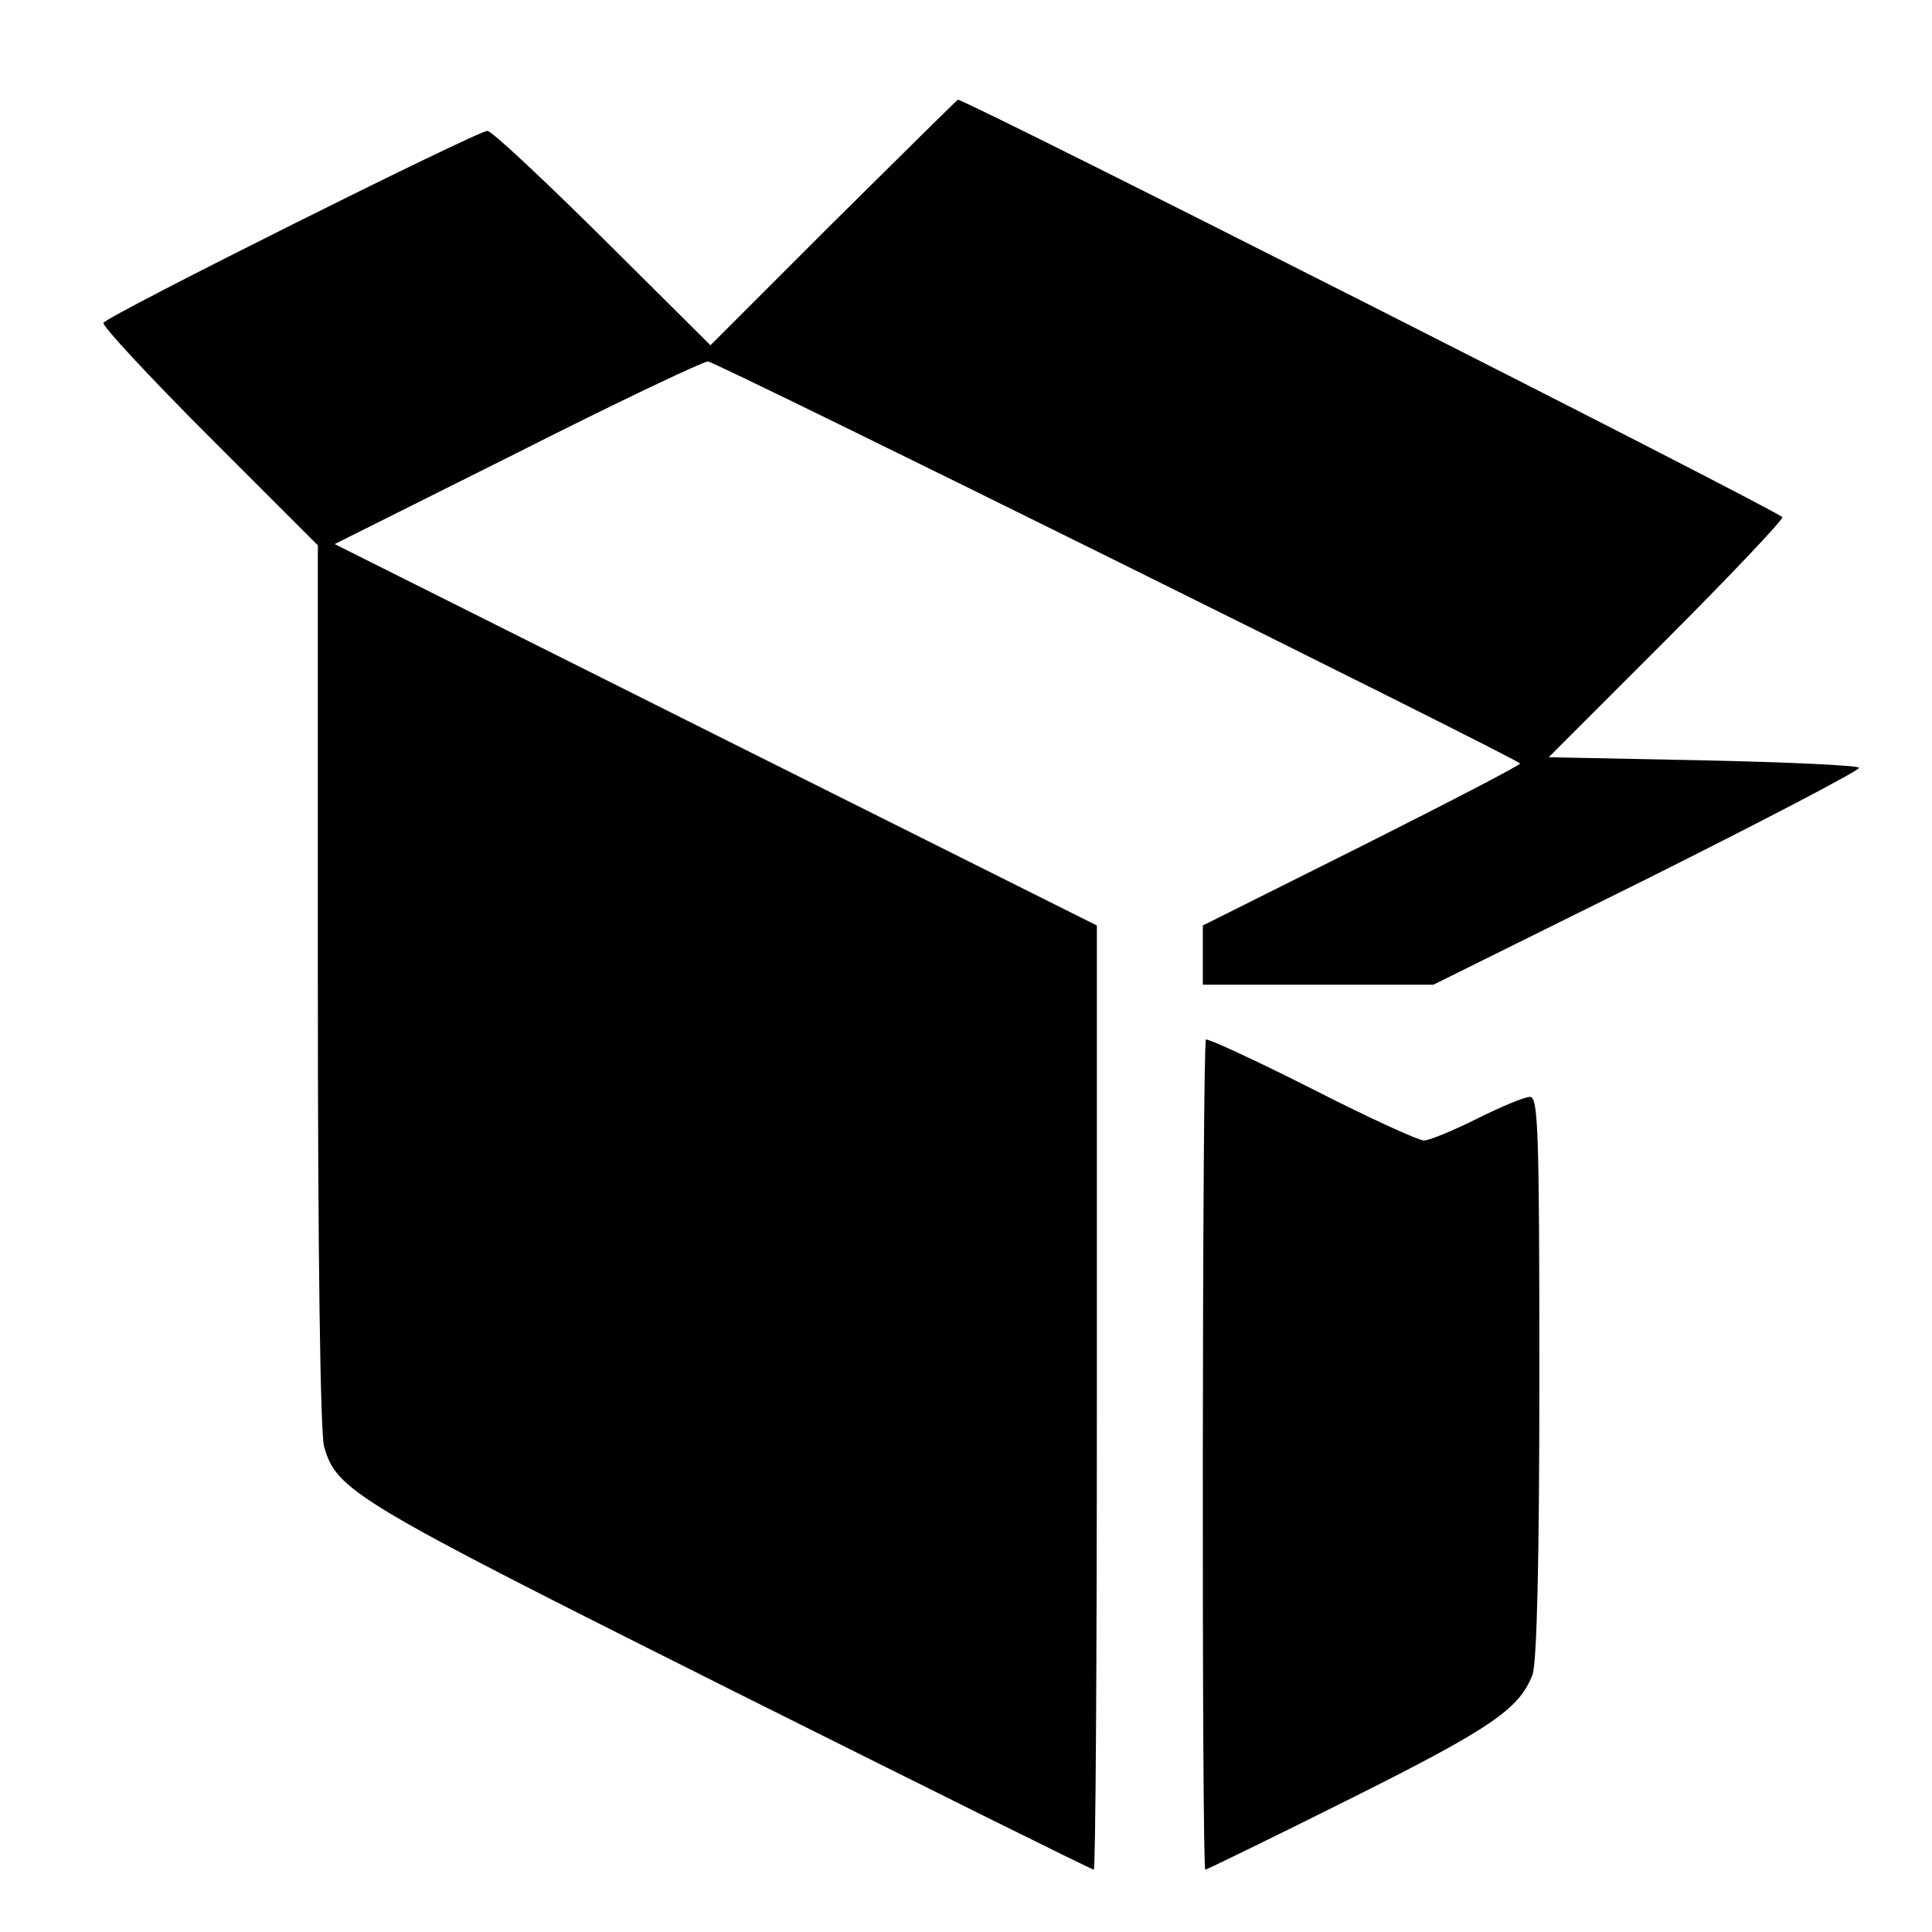
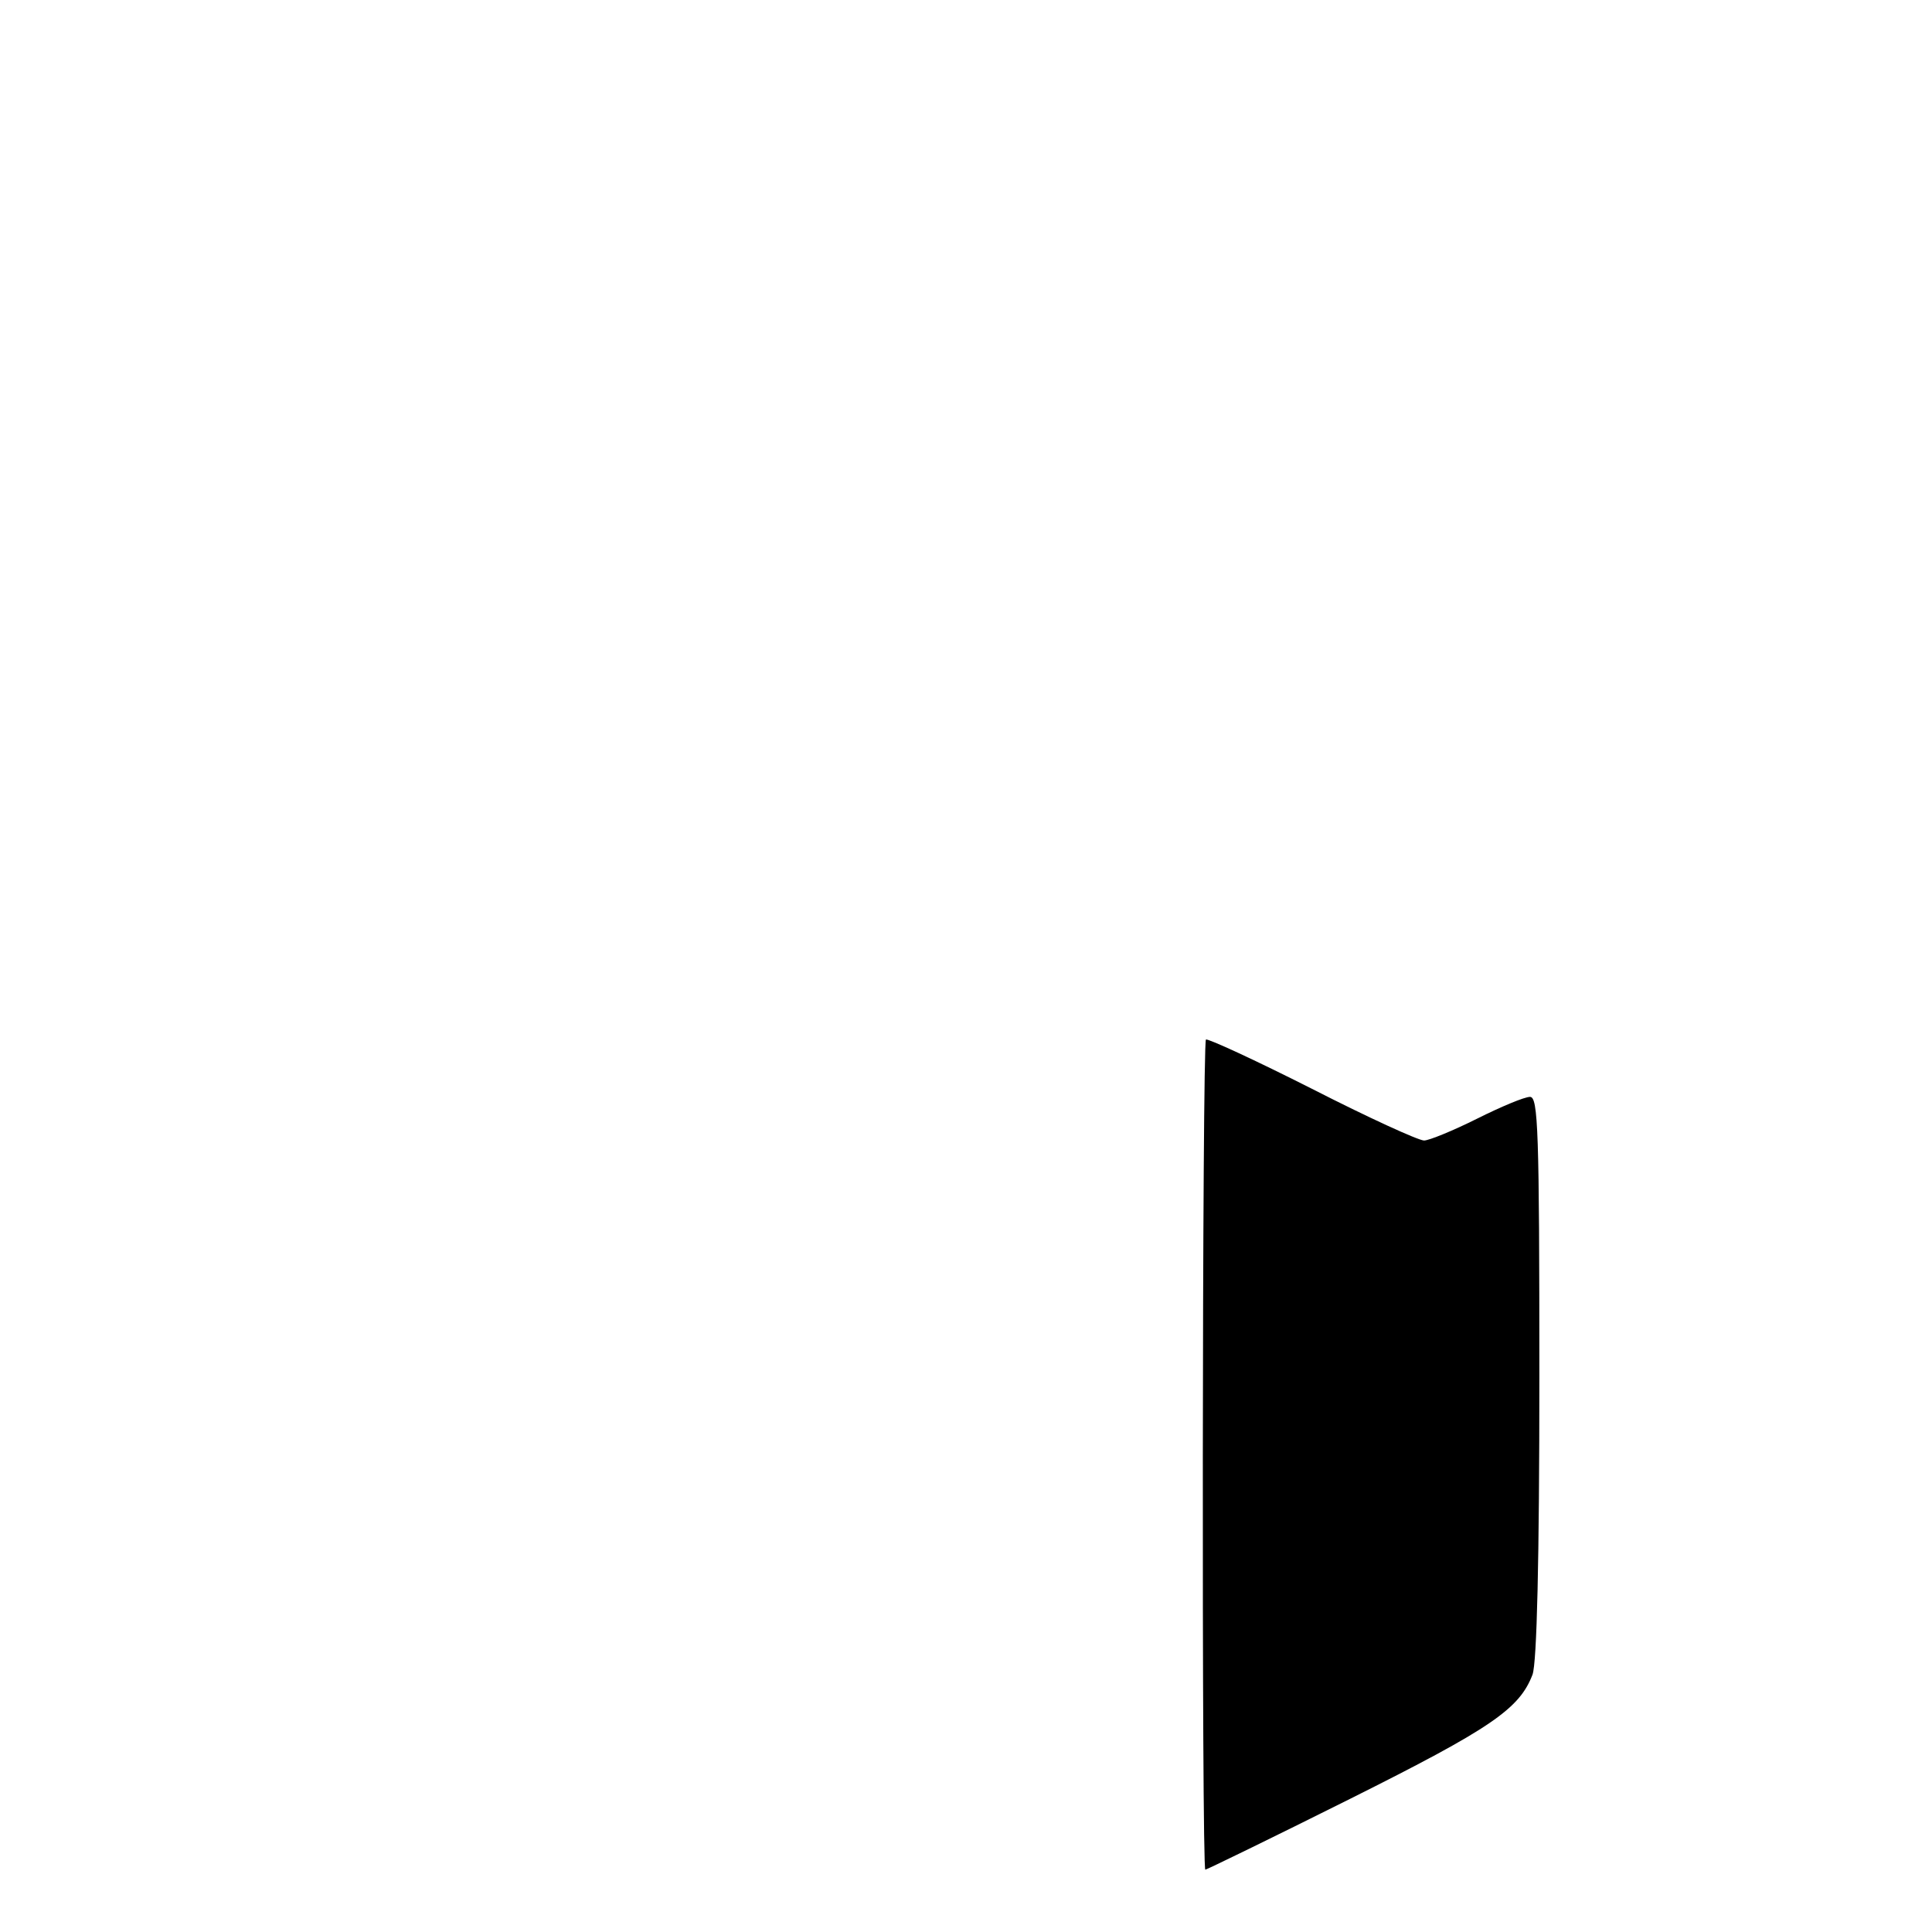
<svg xmlns="http://www.w3.org/2000/svg" xmlns:ns1="http://sodipodi.sourceforge.net/DTD/sodipodi-0.dtd" xmlns:ns2="http://www.inkscape.org/namespaces/inkscape" version="1.0" viewBox="0 0 310 310" preserveAspectRatio="xMidYMid meet" id="svg8" ns1:docname="86244i2762783776E02F82 (1).svg" ns2:version="0.92.4 (5da689c313, 2019-01-14)">
  <defs id="defs12" />
  <ns1:namedview pagecolor="#ffffff" bordercolor="#666666" borderopacity="1" objecttolerance="10" gridtolerance="10" guidetolerance="10" ns2:pageopacity="0" ns2:pageshadow="2" ns2:window-width="1920" ns2:window-height="1017" id="namedview10" showgrid="false" ns2:zoom="2.283871" ns2:cx="210.019" ns2:cy="203.10116" ns2:window-x="-8" ns2:window-y="-8" ns2:window-maximized="1" ns2:current-layer="svg8" />
-   <path style="fill:#000000;stroke:none;stroke-width:0.1" ns2:connector-curvature="0" id="path2" d="M 133.7,35.7 114,55.4 96.7,38.2 C 87.2,28.8 78.9,21 78.2,21 76.6,21 17.3,50.6 16.6,51.8 c -0.3,0.4 7.4,8.7 17,18.3 L 51,87.5 V 158 c 0,43.3 0.4,71.9 1,74.1 2,7.1 4.9,8.8 65.2,39 31.8,15.9 58,28.9 58.3,28.9 0.3,0 0.5,-34.1 0.5,-75.8 V 148.5 L 114.8,117.9 53.7,87.3 82.9,72.7 c 16,-8.1 29.9,-14.7 30.7,-14.7 1.2,0 129,63.3 130.3,64.5 0.2,0.2 -11.2,6.1 -25.3,13.2 L 193,148.5 v 4.7 4.8 h 18.5 18.5 l 34.3,-17 c 18.8,-9.4 34.1,-17.4 34,-17.8 -0.2,-0.4 -11.4,-0.9 -25,-1.2 l -24.8,-0.5 18.8,-18.8 C 277.6,92.4 286,83.5 286,83 286,82.3 155.1,16 153.7,16 c -0.1,0 -9.1,8.9 -20,19.7 z" />
-   <path style="fill:#000000;stroke:none;stroke-width:0.1" ns2:connector-curvature="0" id="path4" d="m 193.5,166.8 c -0.6,0.6 -0.7,133.2 -0.1,133.2 0.2,0 10.7,-5.1 23.3,-11.4 22.6,-11.3 27.1,-14.4 29.2,-19.9 0.7,-1.9 1.1,-18.4 1.1,-47.8 0,-39.6 -0.2,-44.9 -1.5,-44.9 -0.9,0 -4.7,1.6 -8.5,3.5 -3.8,1.9 -7.7,3.5 -8.5,3.5 -0.9,0 -9,-3.7 -18,-8.3 -9.1,-4.6 -16.7,-8.1 -17,-7.9 z" />
+   <path style="fill:#000000;stroke:none;stroke-width:0.1" ns2:connector-curvature="0" id="path4" d="m 193.5,166.8 c -0.6,0.6 -0.7,133.2 -0.1,133.2 0.2,0 10.7,-5.1 23.3,-11.4 22.6,-11.3 27.1,-14.4 29.2,-19.9 0.7,-1.9 1.1,-18.4 1.1,-47.8 0,-39.6 -0.2,-44.9 -1.5,-44.9 -0.9,0 -4.7,1.6 -8.5,3.5 -3.8,1.9 -7.7,3.5 -8.5,3.5 -0.9,0 -9,-3.7 -18,-8.3 -9.1,-4.6 -16.7,-8.1 -17,-7.9 " />
</svg>